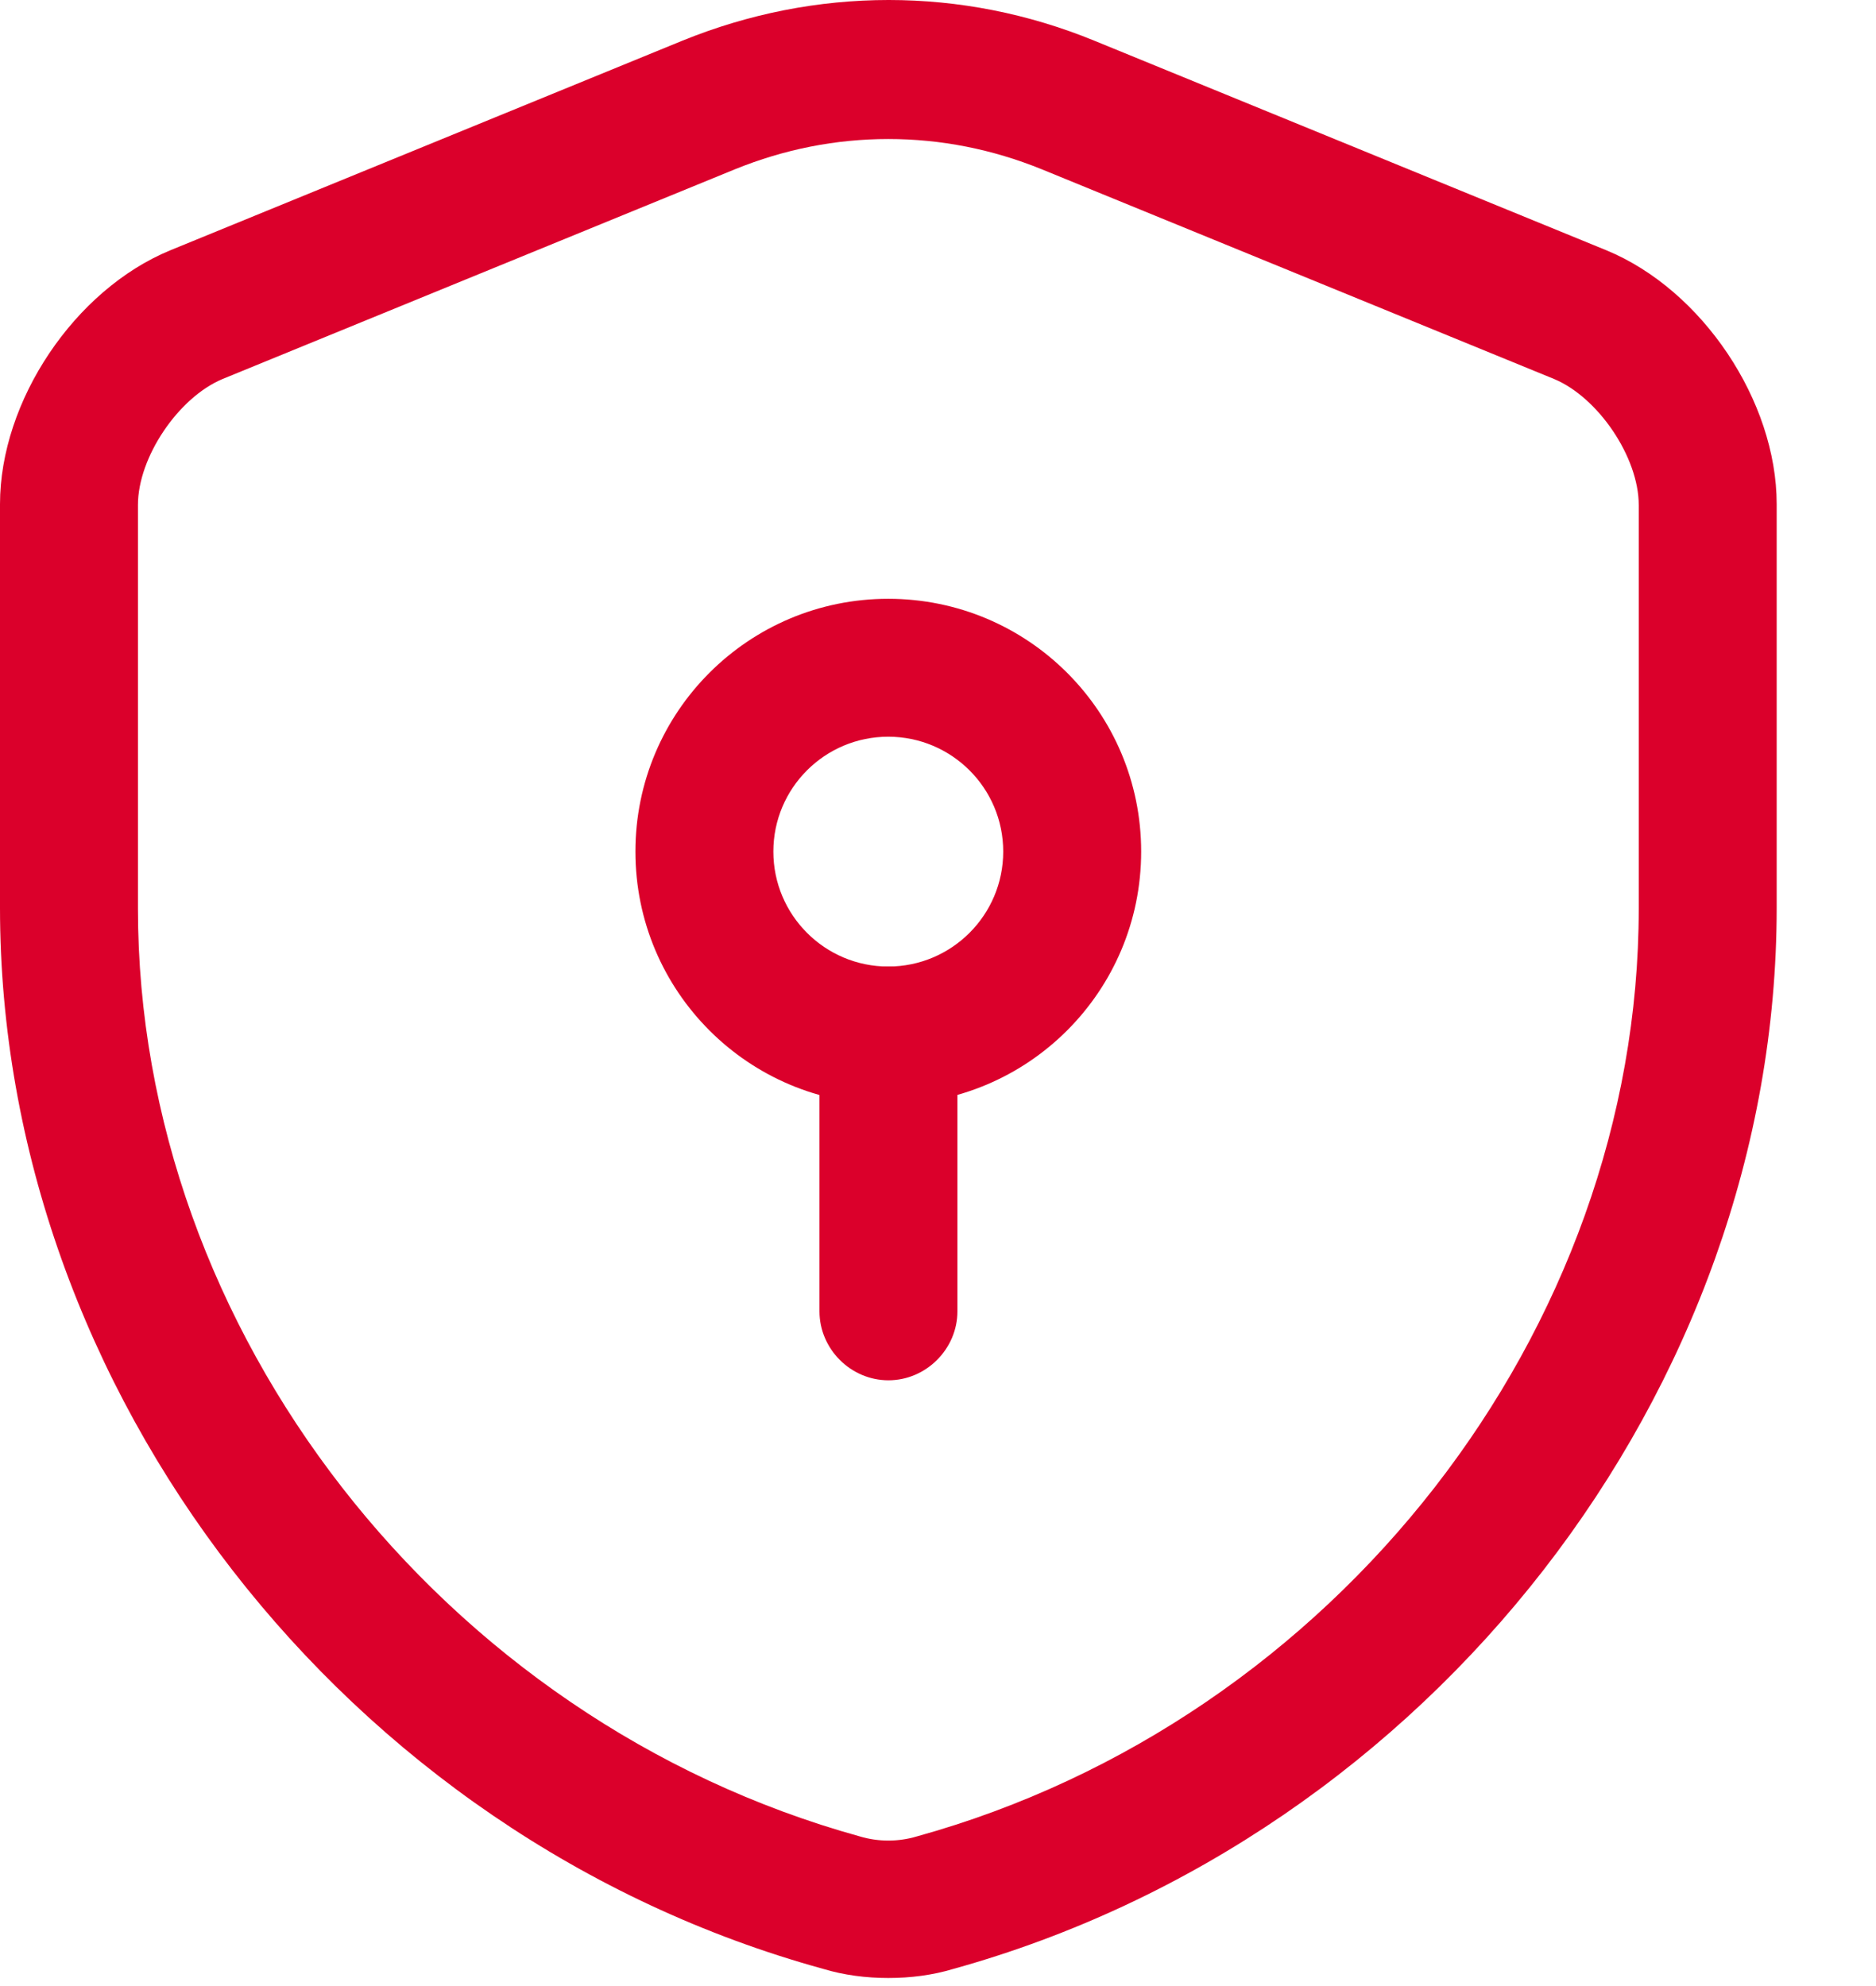
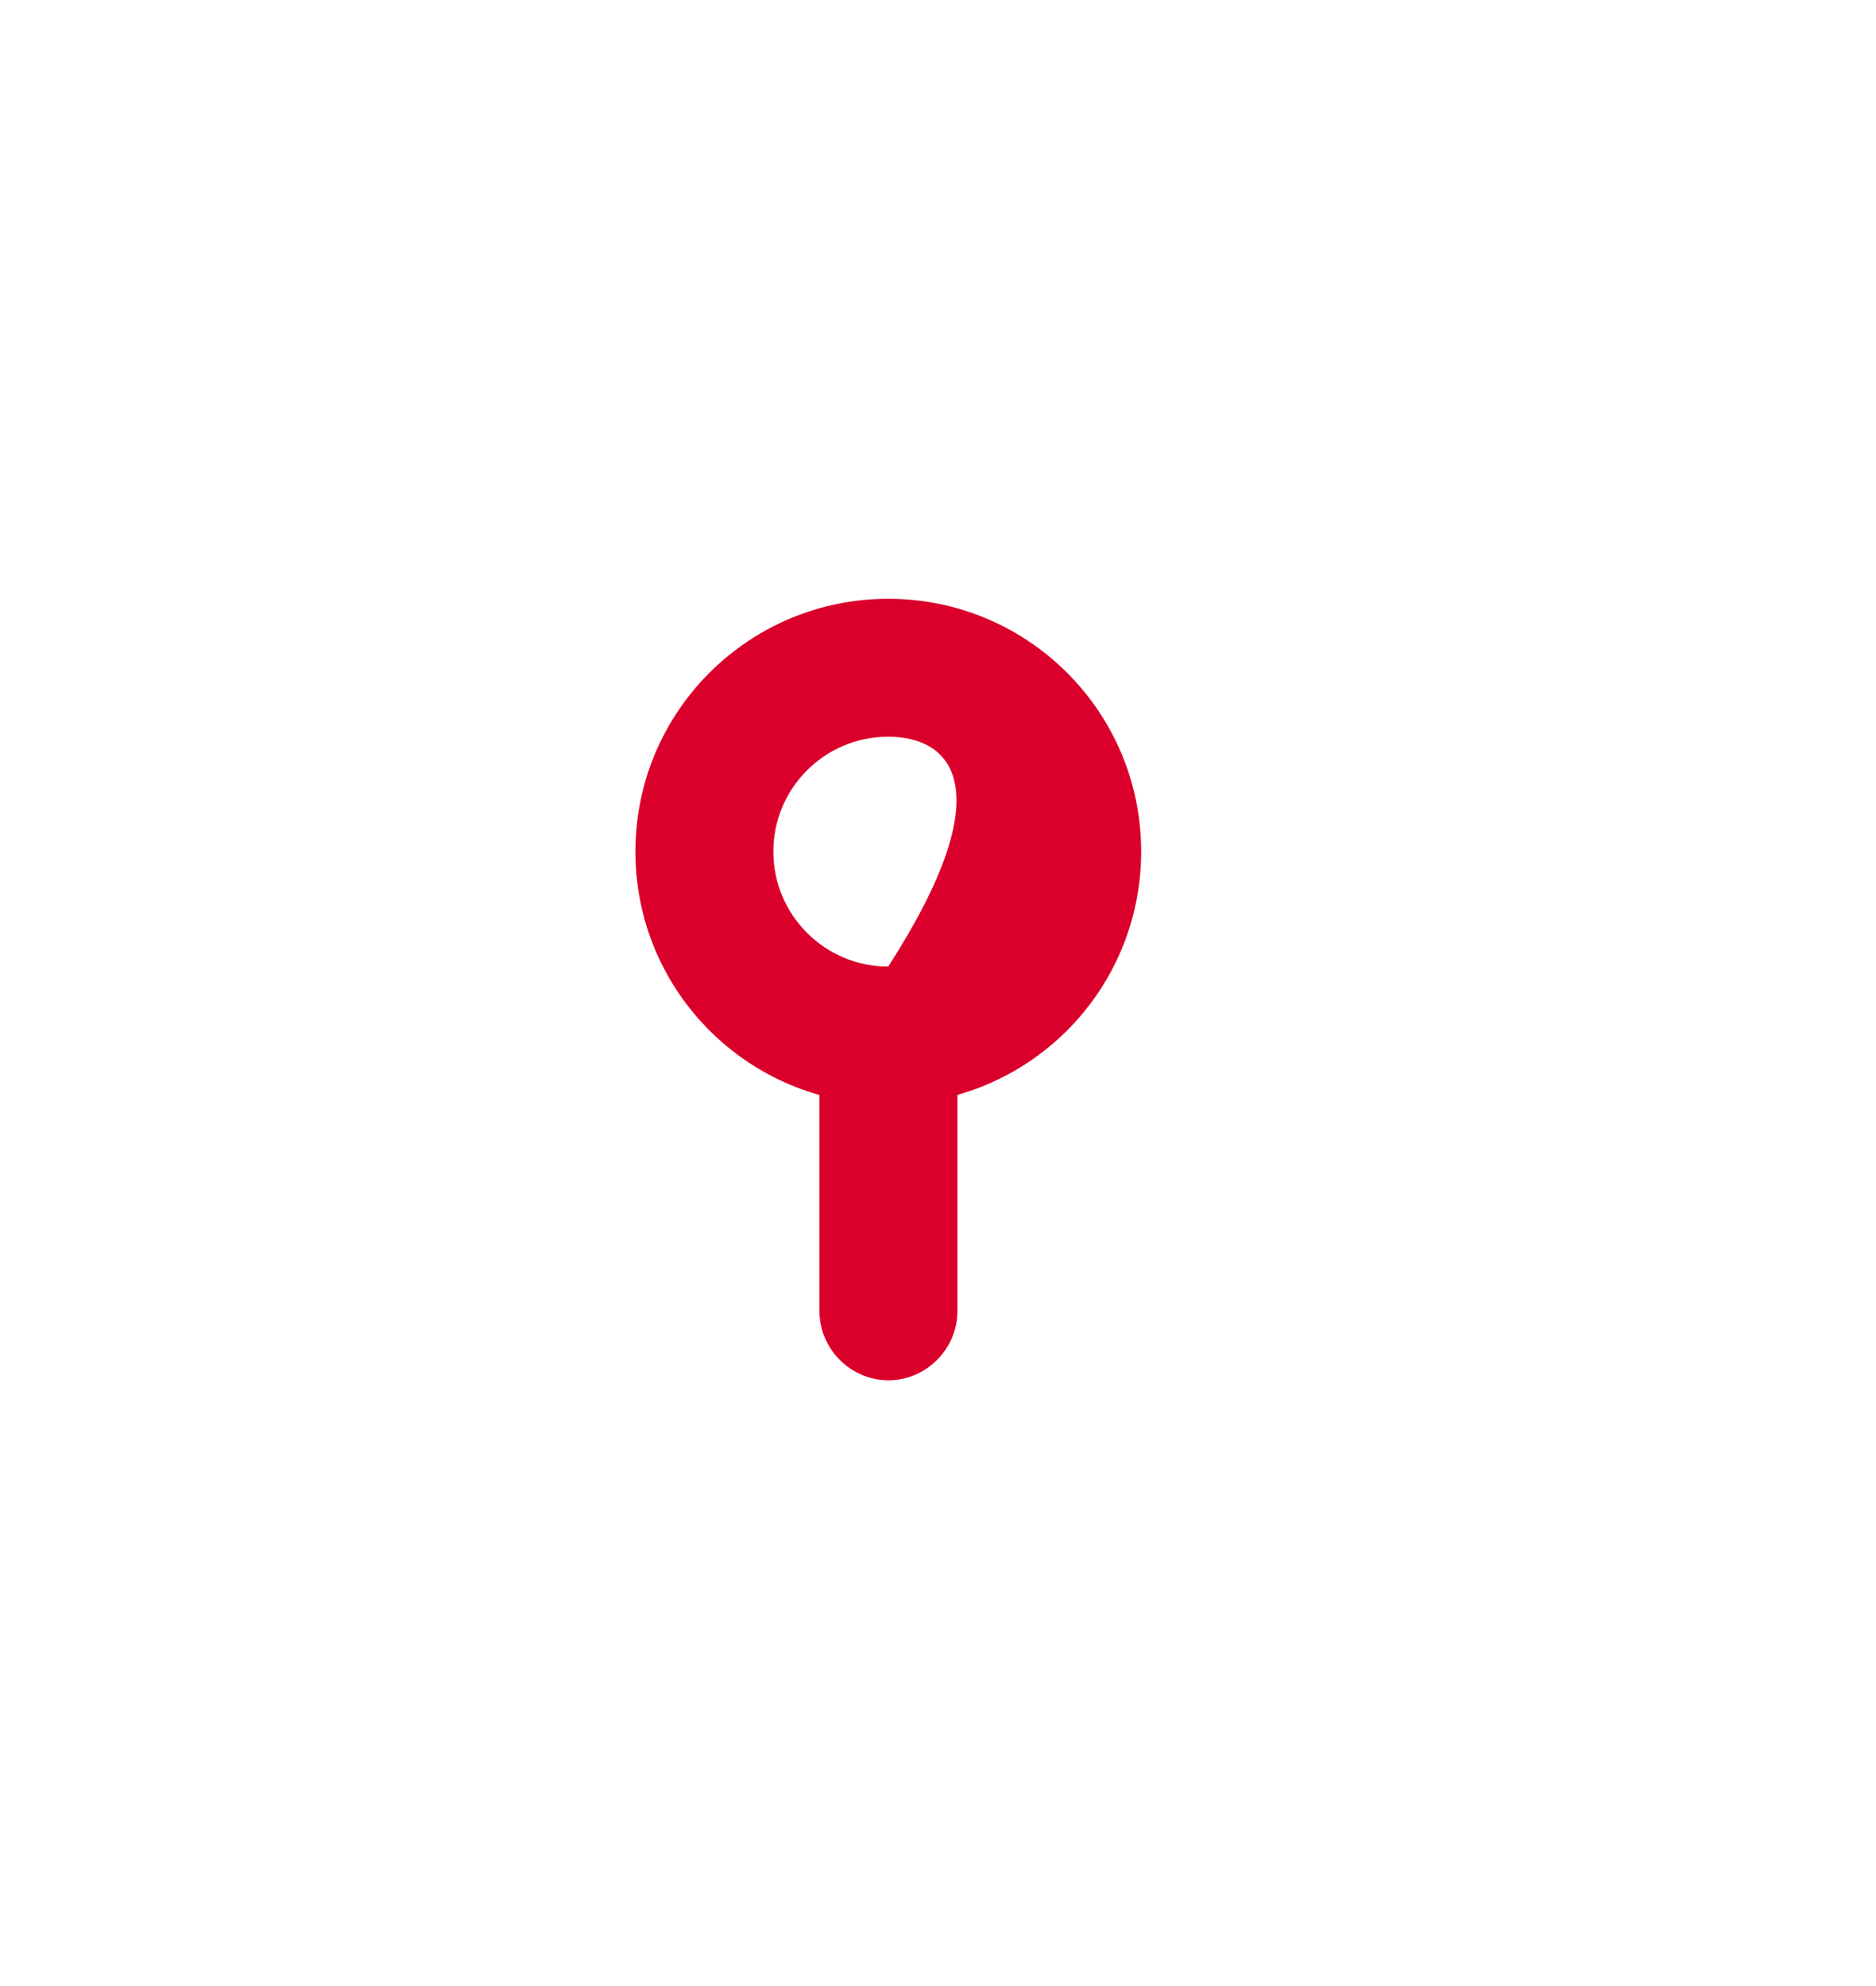
<svg xmlns="http://www.w3.org/2000/svg" width="17" height="18" viewBox="0 0 17 18" fill="none">
-   <path d="M8.05 17.927C7.85 17.927 7.65 17.902 7.458 17.844C3.133 16.652 0 12.61 0 8.227V4.569C0 3.635 0.675 2.627 1.542 2.269L6.183 0.369C7.392 -0.123 8.717 -0.123 9.917 0.369L14.558 2.269C15.425 2.627 16.1 3.635 16.1 4.569V8.227C16.1 12.602 12.958 16.644 8.642 17.844C8.45 17.902 8.25 17.927 8.05 17.927ZM8.05 1.26C7.575 1.26 7.108 1.352 6.658 1.535L2.017 3.435C1.617 3.602 1.25 4.144 1.25 4.577V8.235C1.25 12.06 4 15.594 7.792 16.644C7.958 16.694 8.142 16.694 8.308 16.644C12.1 15.594 14.85 12.06 14.85 8.235V4.577C14.85 4.144 14.483 3.602 14.083 3.435L9.442 1.535C8.992 1.352 8.525 1.26 8.05 1.26Z" fill="#DB002B" />
-   <path d="M8.049 10.01C6.783 10.01 5.758 8.985 5.758 7.718C5.758 6.452 6.783 5.427 8.049 5.427C9.316 5.427 10.341 6.452 10.341 7.718C10.341 8.985 9.316 10.01 8.049 10.01ZM8.049 6.677C7.474 6.677 7.008 7.143 7.008 7.718C7.008 8.293 7.474 8.76 8.049 8.76C8.624 8.76 9.091 8.293 9.091 7.718C9.091 7.143 8.624 6.677 8.049 6.677Z" fill="#DB002B" />
+   <path d="M8.049 10.01C6.783 10.01 5.758 8.985 5.758 7.718C5.758 6.452 6.783 5.427 8.049 5.427C9.316 5.427 10.341 6.452 10.341 7.718C10.341 8.985 9.316 10.01 8.049 10.01ZM8.049 6.677C7.474 6.677 7.008 7.143 7.008 7.718C7.008 8.293 7.474 8.76 8.049 8.76C9.091 7.143 8.624 6.677 8.049 6.677Z" fill="#DB002B" />
  <path d="M8.051 12.51C7.709 12.51 7.426 12.226 7.426 11.885V9.385C7.426 9.043 7.709 8.76 8.051 8.76C8.392 8.76 8.676 9.043 8.676 9.385V11.885C8.676 12.226 8.392 12.51 8.051 12.51Z" fill="#DB002B" />
</svg>